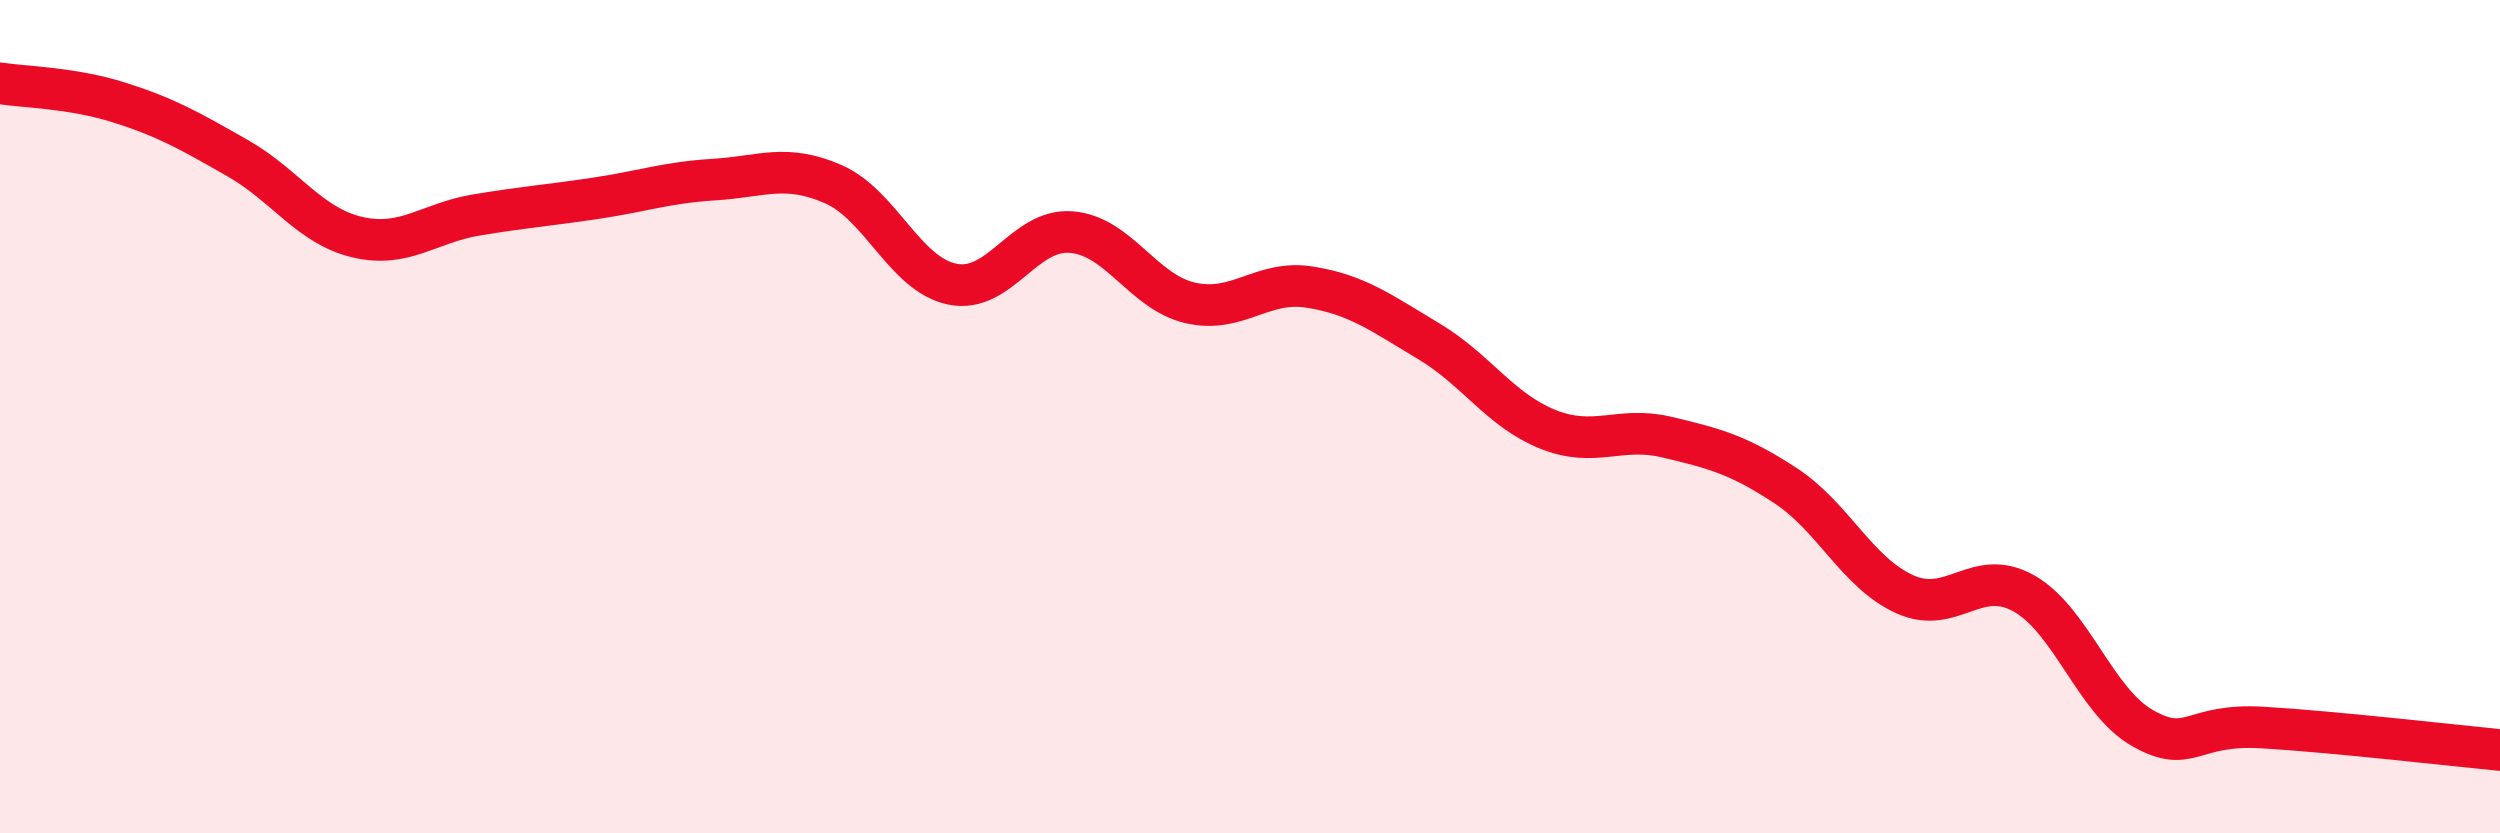
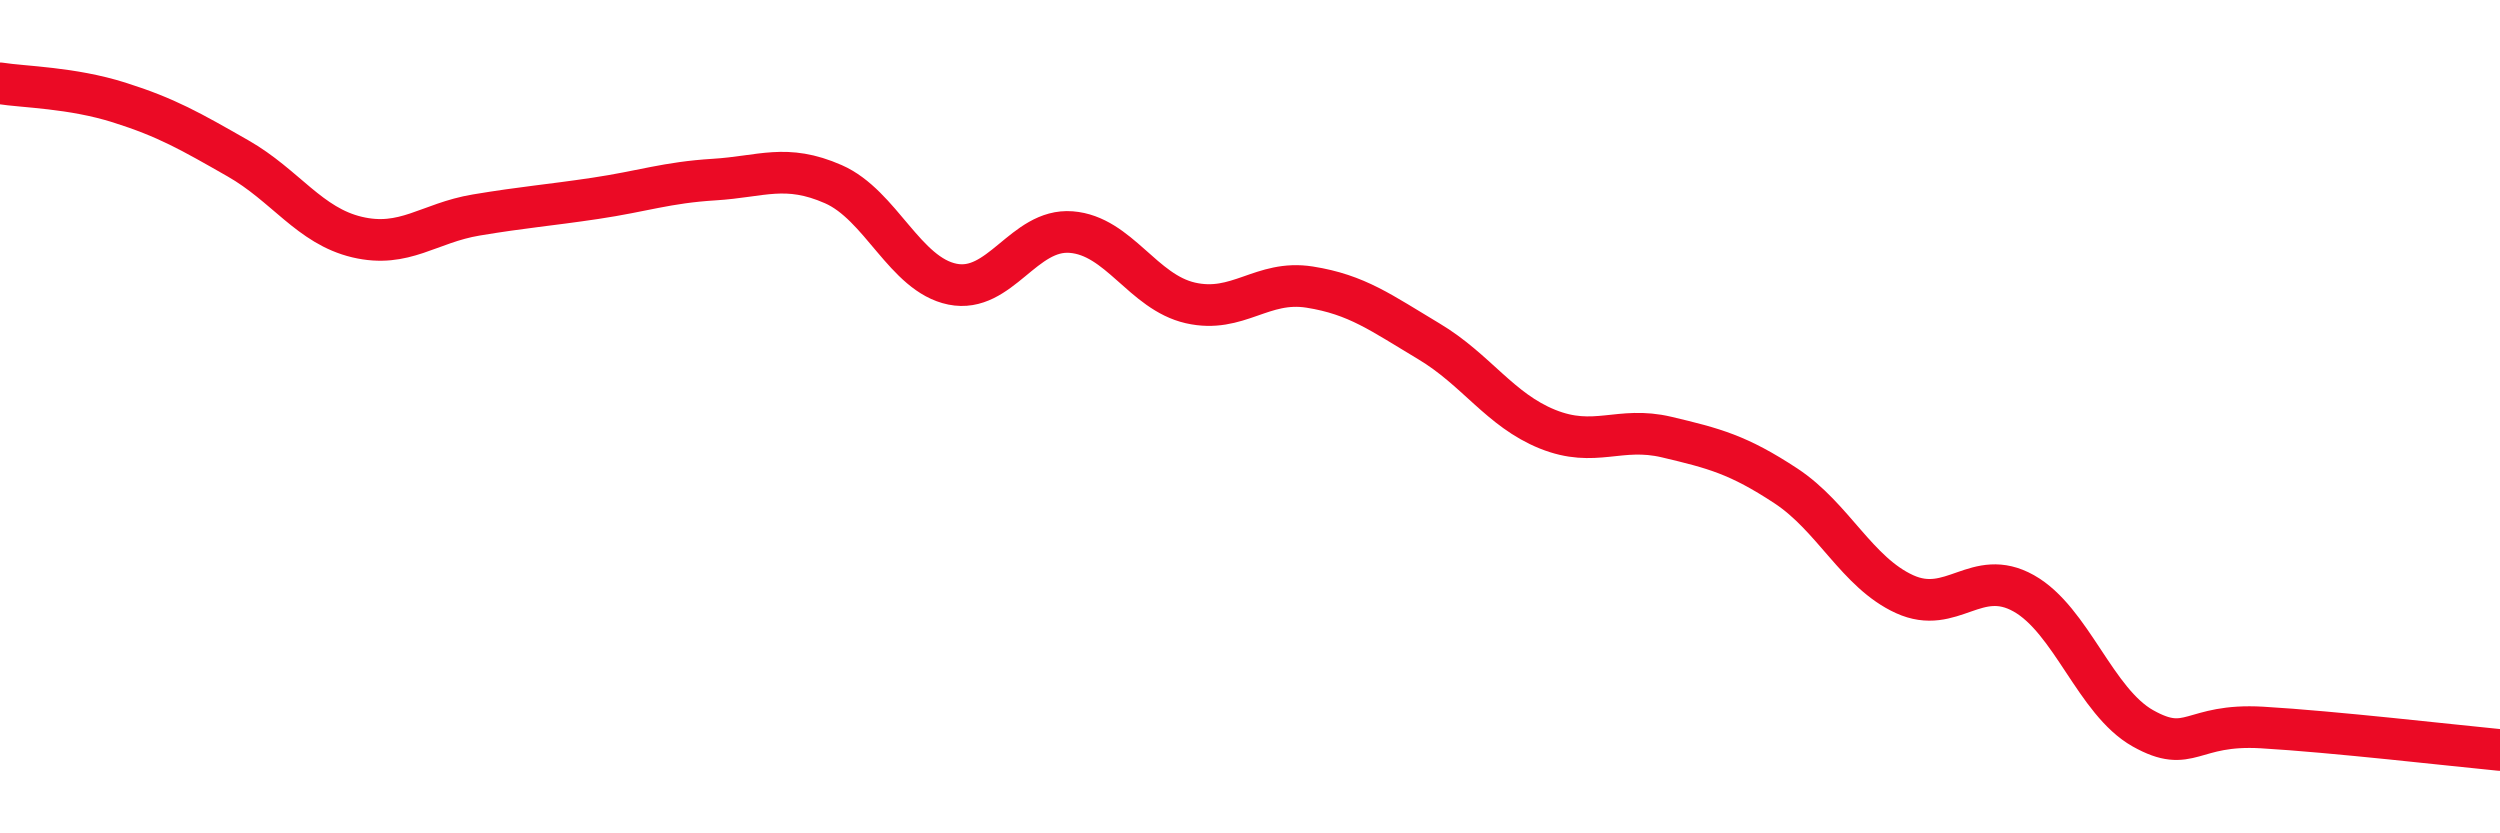
<svg xmlns="http://www.w3.org/2000/svg" width="60" height="20" viewBox="0 0 60 20">
-   <path d="M 0,2 C 0.57,2.09 1.72,2.1 2.86,2.46 C 4,2.82 4.57,3.15 5.71,3.8 C 6.85,4.45 7.43,5.42 8.57,5.69 C 9.71,5.96 10.29,5.35 11.43,5.16 C 12.57,4.97 13.15,4.93 14.29,4.76 C 15.43,4.59 16,4.38 17.14,4.31 C 18.28,4.24 18.86,3.92 20,4.42 C 21.14,4.92 21.72,6.59 22.86,6.82 C 24,7.05 24.57,5.48 25.71,5.57 C 26.85,5.66 27.43,7.01 28.57,7.27 C 29.71,7.53 30.29,6.71 31.43,6.89 C 32.57,7.07 33.15,7.51 34.29,8.19 C 35.43,8.87 36,9.84 37.14,10.3 C 38.28,10.76 38.86,10.22 40,10.49 C 41.14,10.76 41.72,10.91 42.86,11.66 C 44,12.41 44.57,13.74 45.71,14.26 C 46.85,14.78 47.43,13.6 48.57,14.24 C 49.71,14.88 50.29,16.84 51.43,17.48 C 52.57,18.12 52.58,17.36 54.29,17.46 C 56,17.56 58.86,17.89 60,18L60 20L0 20Z" fill="#EB0A25" opacity="0.1" stroke-linecap="round" stroke-linejoin="round" />
  <path d="M 0,2 C 0.57,2.09 1.72,2.1 2.86,2.46 C 4,2.82 4.57,3.15 5.71,3.8 C 6.85,4.45 7.43,5.42 8.57,5.69 C 9.71,5.96 10.29,5.35 11.43,5.16 C 12.57,4.97 13.15,4.93 14.29,4.76 C 15.43,4.59 16,4.38 17.14,4.31 C 18.28,4.24 18.86,3.92 20,4.42 C 21.14,4.92 21.72,6.59 22.86,6.82 C 24,7.05 24.57,5.48 25.71,5.57 C 26.85,5.66 27.43,7.01 28.57,7.27 C 29.71,7.53 30.29,6.71 31.43,6.89 C 32.57,7.07 33.15,7.51 34.29,8.19 C 35.43,8.87 36,9.84 37.14,10.3 C 38.28,10.76 38.86,10.22 40,10.49 C 41.14,10.76 41.72,10.91 42.86,11.66 C 44,12.41 44.57,13.74 45.71,14.26 C 46.85,14.78 47.43,13.6 48.57,14.24 C 49.71,14.88 50.29,16.84 51.43,17.48 C 52.57,18.12 52.58,17.36 54.29,17.46 C 56,17.56 58.86,17.89 60,18" stroke="#EB0A25" stroke-width="1" fill="none" stroke-linecap="round" stroke-linejoin="round" />
</svg>